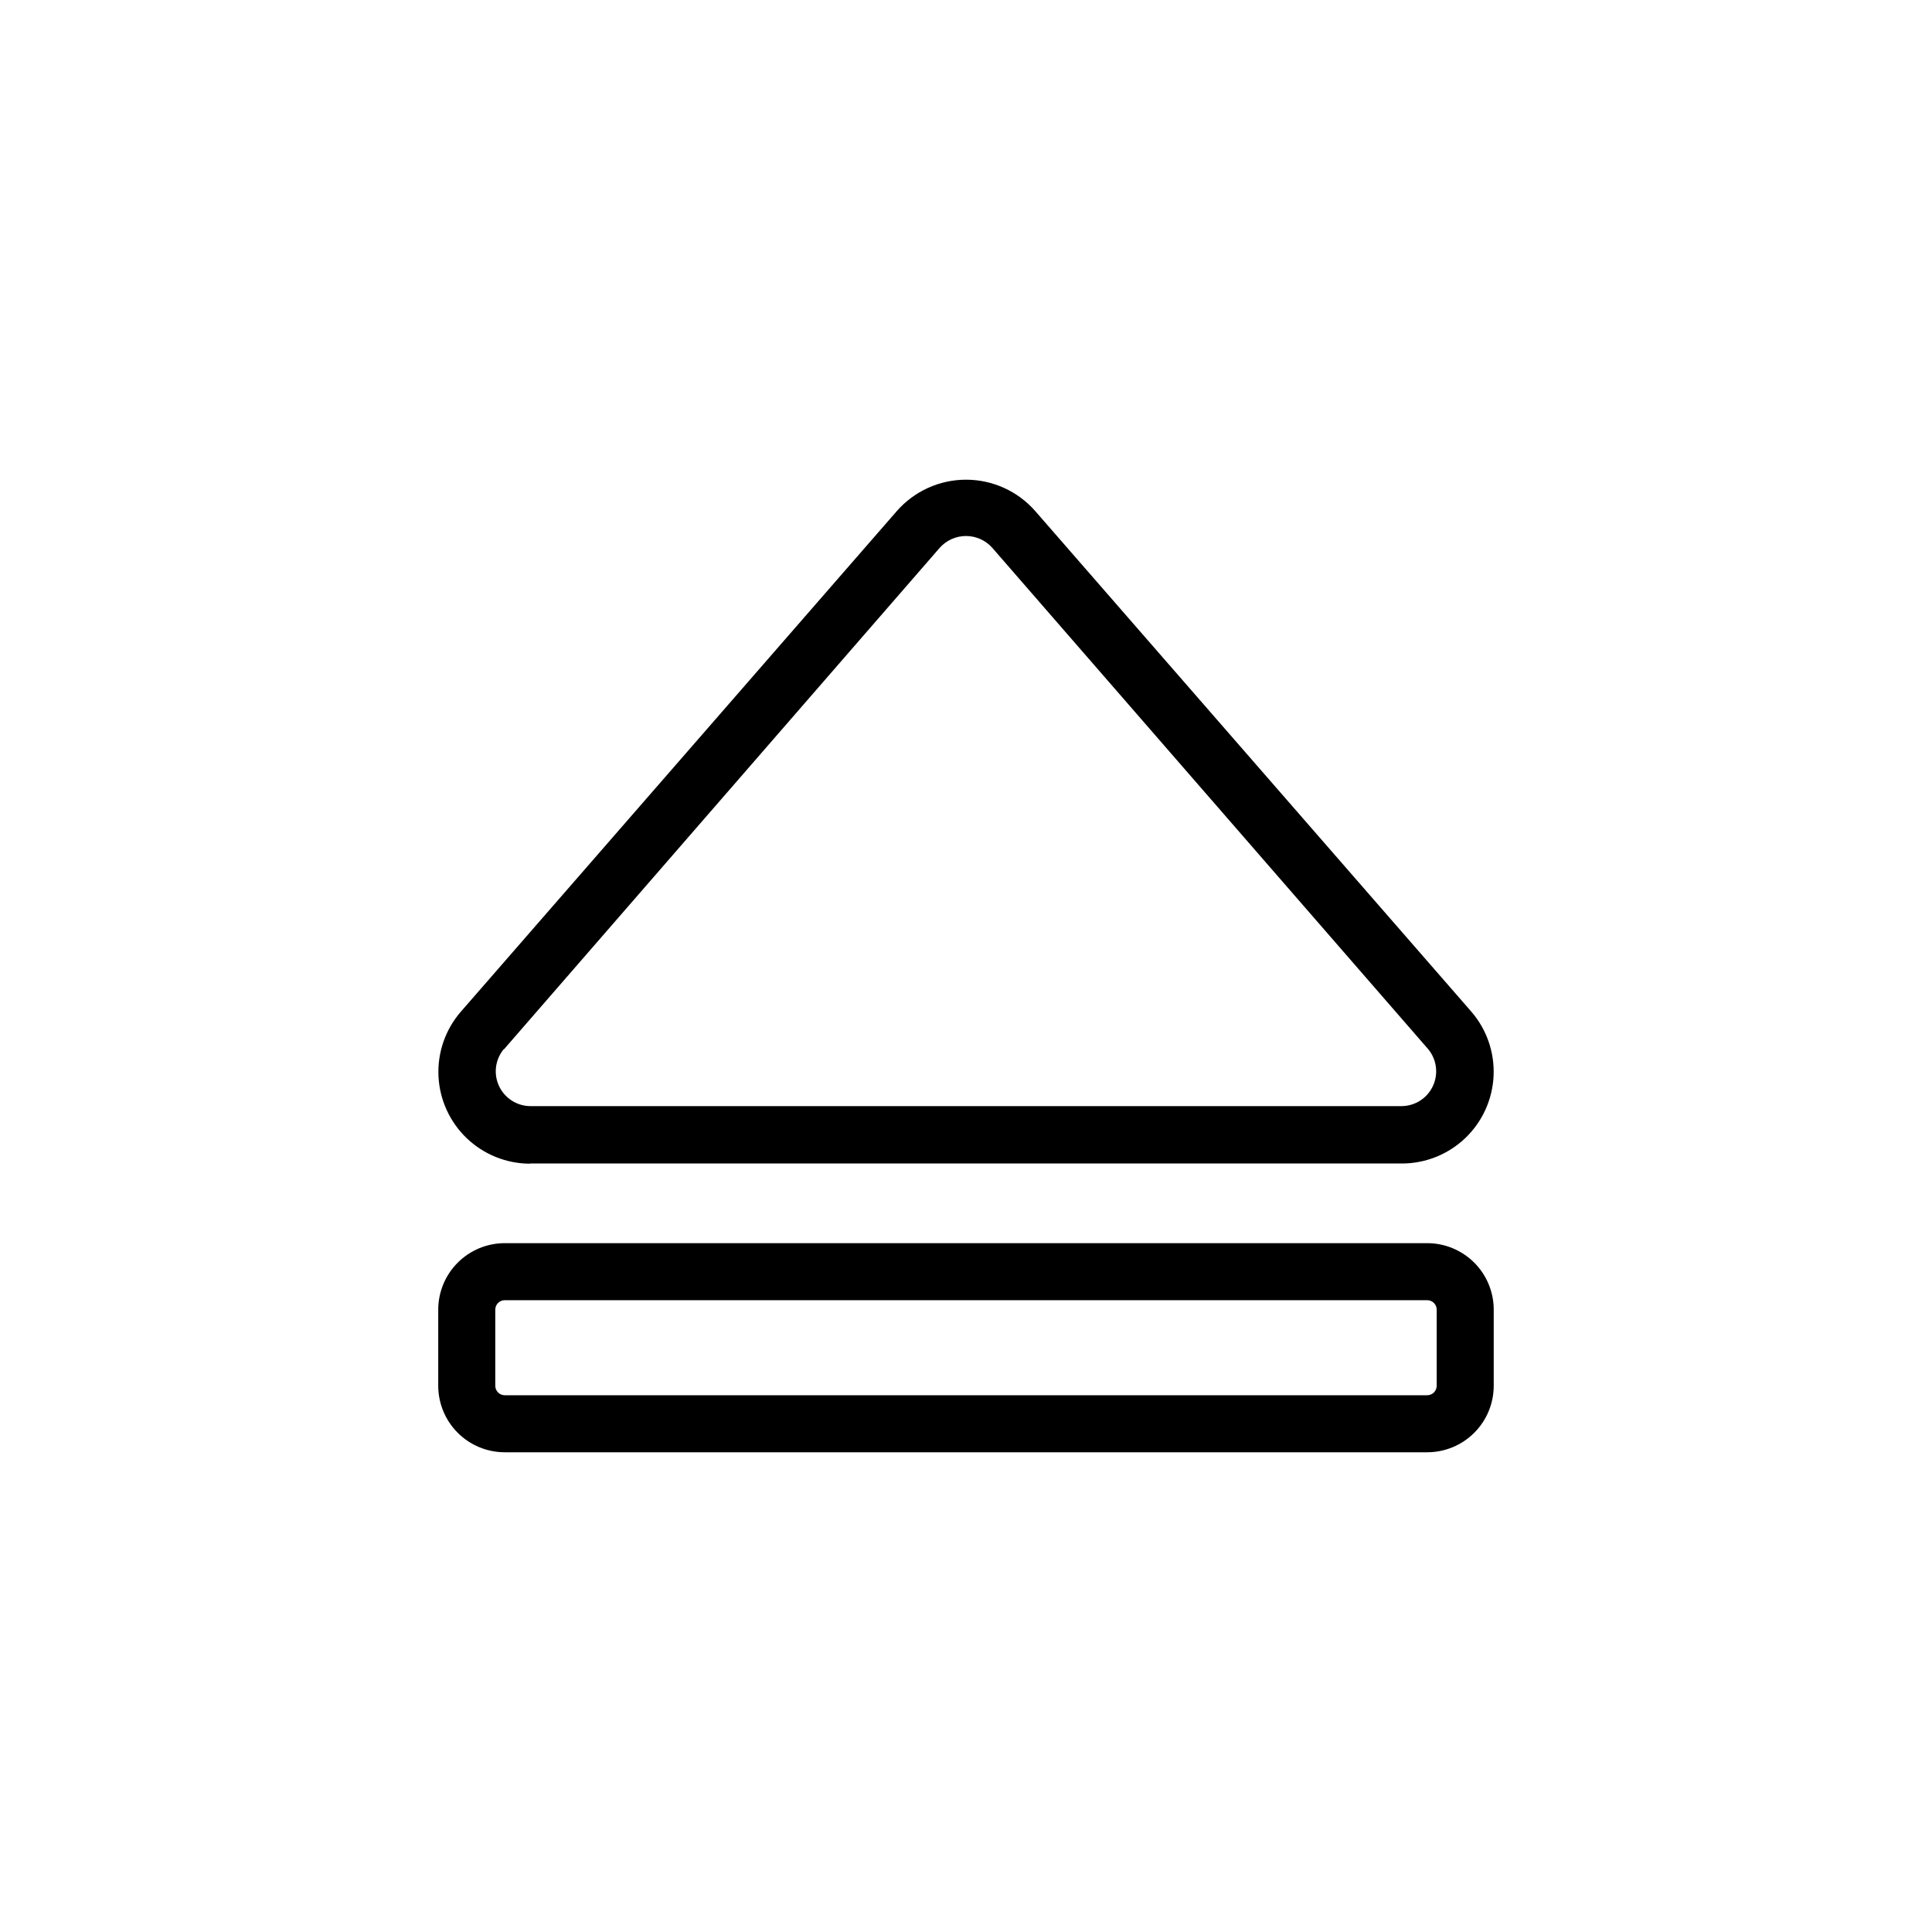
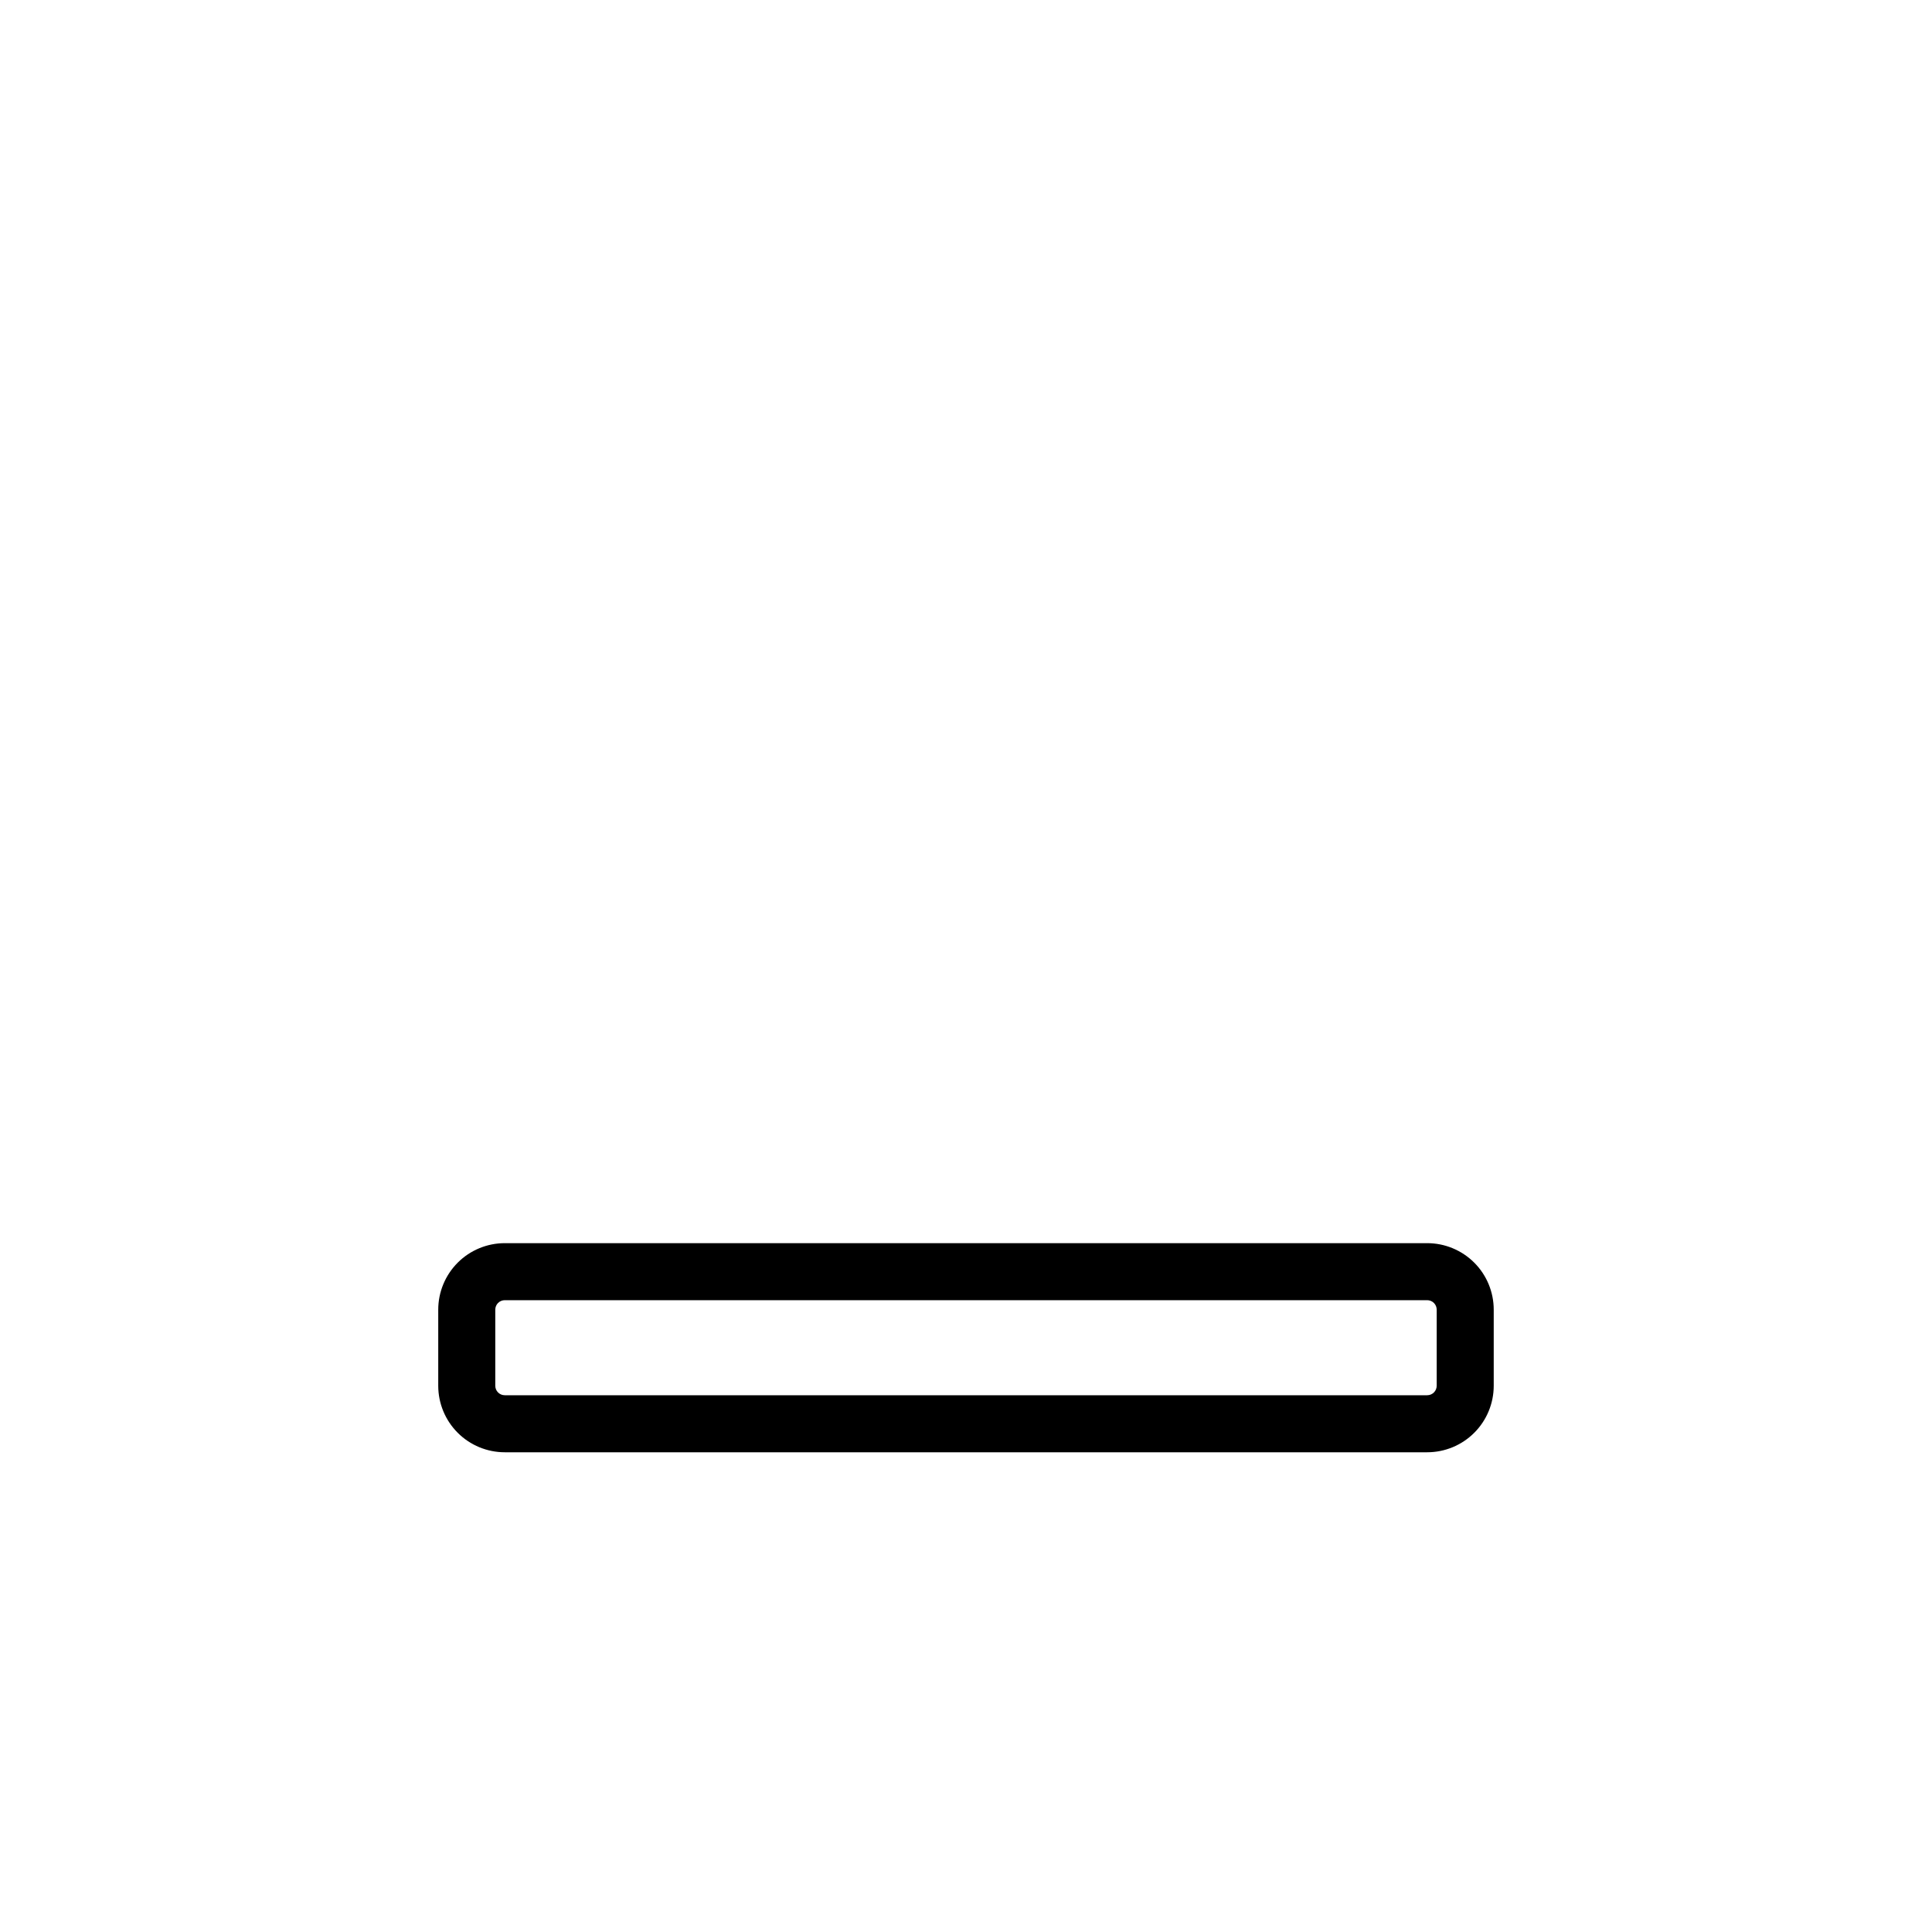
<svg xmlns="http://www.w3.org/2000/svg" fill="#000000" width="800px" height="800px" version="1.1" viewBox="144 144 512 512">
  <g>
-     <path d="m284.48 452.34h231.05c6.254-0.004 12.27-2.418 16.793-6.742 4.519-4.324 7.203-10.223 7.492-16.473 0.289-6.25-1.84-12.367-5.949-17.09l-115.52-132.6c-4.629-5.285-11.312-8.312-18.336-8.312-7.027 0-13.711 3.027-18.34 8.312l-115.52 132.65c-4.106 4.719-6.238 10.84-5.949 17.09s2.973 12.148 7.496 16.473c4.519 4.32 10.535 6.738 16.793 6.742zm-6.953-30.23 115.52-132.95c1.766-1.98 4.297-3.113 6.953-3.113 2.652 0 5.184 1.133 6.949 3.113l115.52 132.86c2.273 2.731 2.773 6.523 1.289 9.746-1.484 3.227-4.688 5.316-8.238 5.367h-231.05c-3.551-0.051-6.758-2.141-8.242-5.367-1.484-3.223-0.984-7.016 1.289-9.746z" />
    <path d="m522.22 473.45h-244.45c-4.676 0-9.16 1.859-12.469 5.164-3.305 3.309-5.164 7.793-5.164 12.469v20.152c0 4.68 1.859 9.164 5.164 12.469 3.309 3.309 7.793 5.164 12.469 5.164h244.45c4.676 0 9.16-1.855 12.469-5.164 3.309-3.305 5.164-7.789 5.164-12.469v-20.152c0-4.676-1.855-9.16-5.164-12.469-3.309-3.305-7.793-5.164-12.469-5.164zm2.519 37.785c0 0.668-0.266 1.309-0.738 1.781-0.473 0.473-1.113 0.738-1.781 0.738h-244.45c-1.391 0-2.519-1.125-2.519-2.519v-20.152c0-1.391 1.129-2.519 2.519-2.519h244.45c0.668 0 1.309 0.266 1.781 0.738 0.473 0.473 0.738 1.113 0.738 1.781z" />
  </g>
</svg>